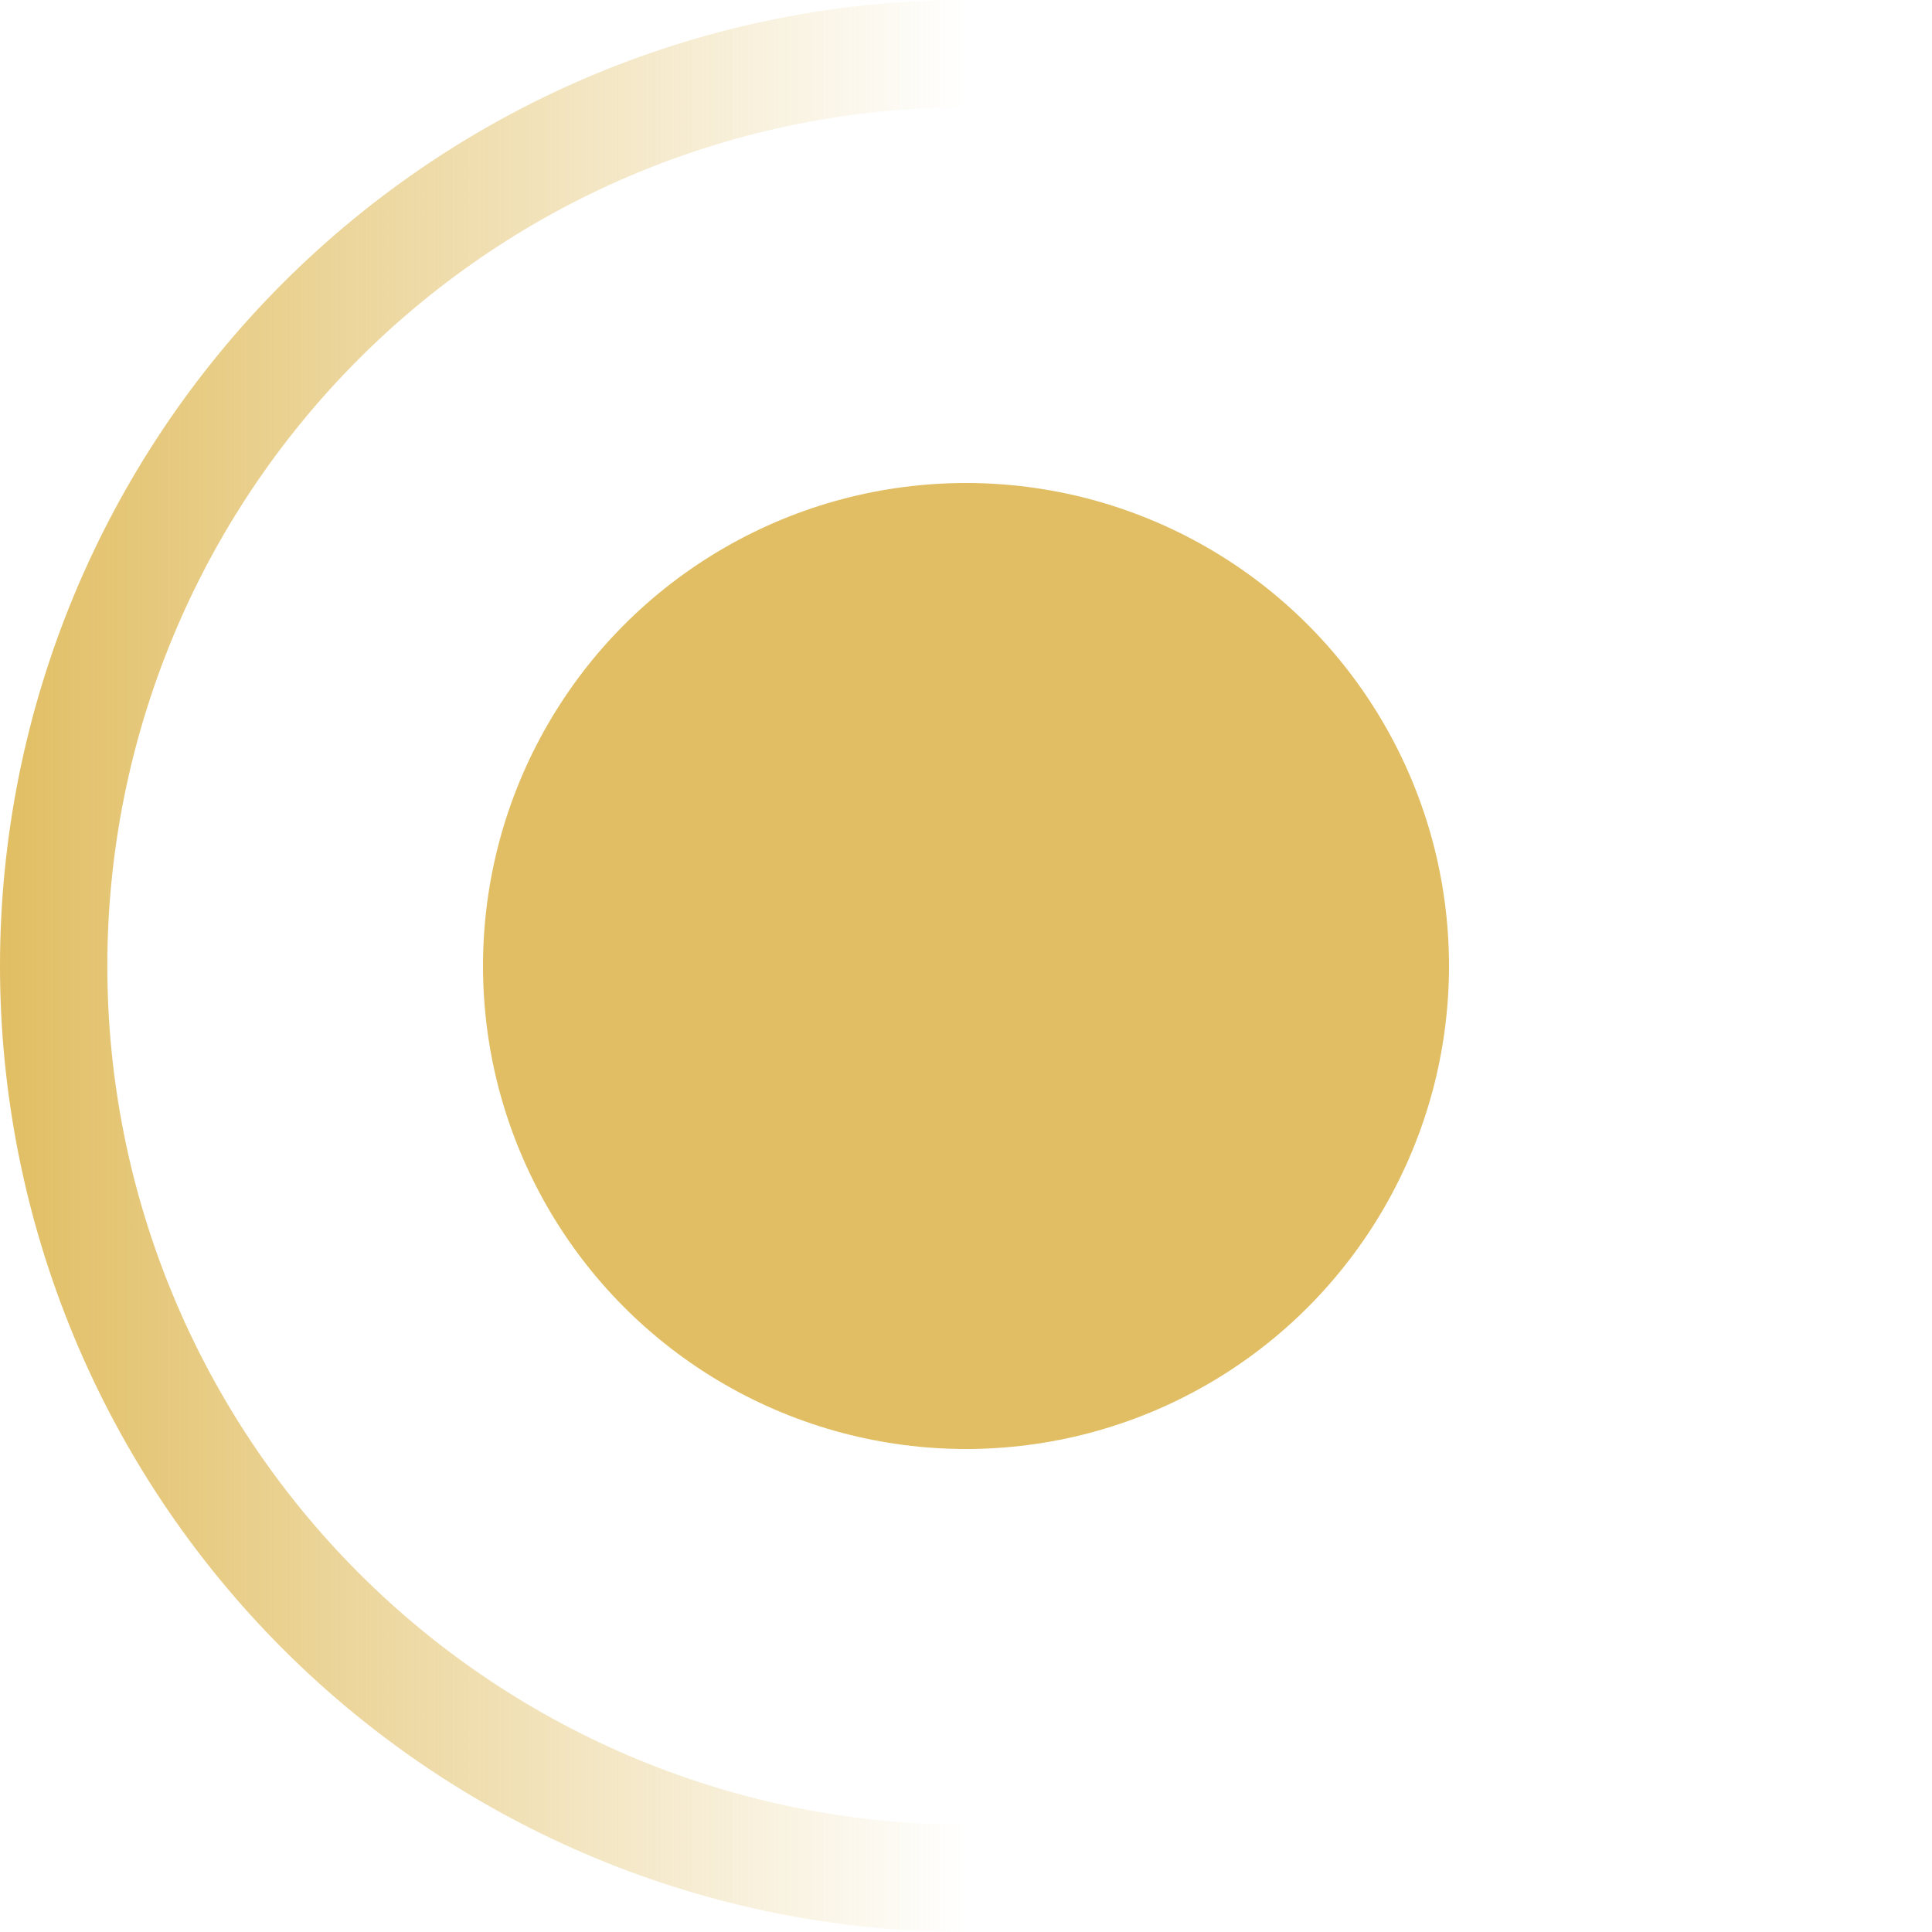
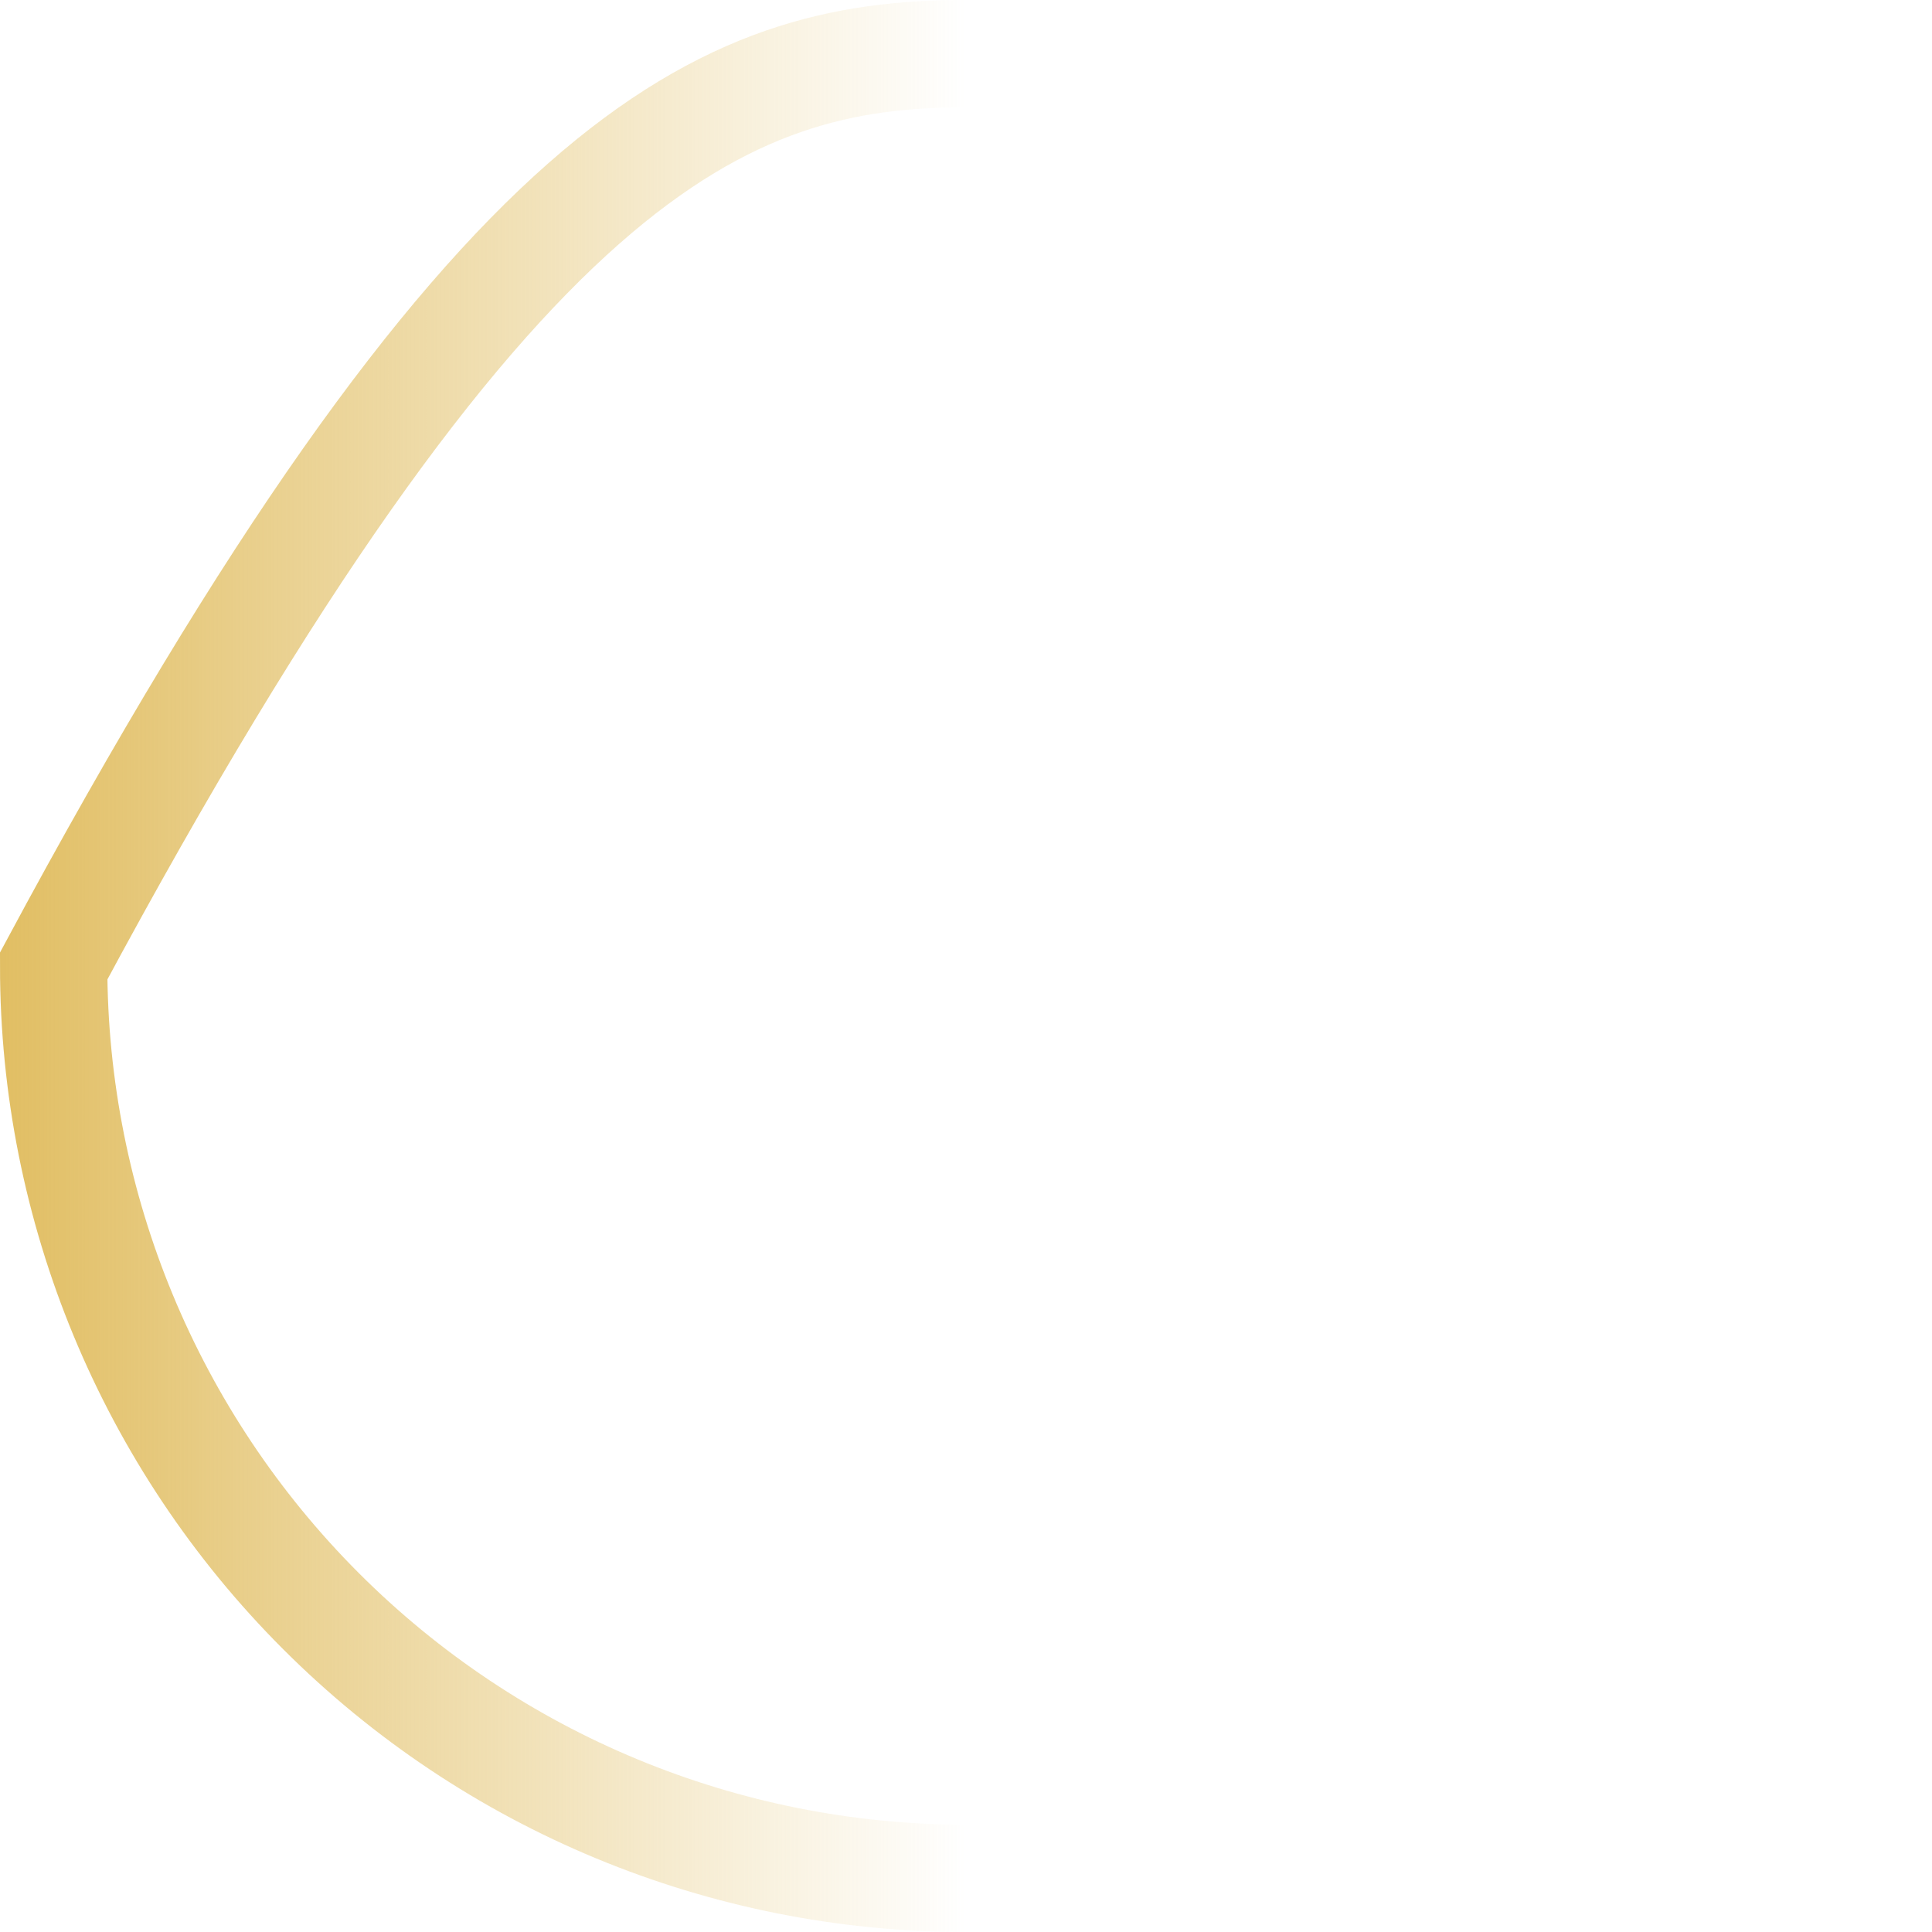
<svg xmlns="http://www.w3.org/2000/svg" width="18" height="18" viewBox="0 0 18 18" fill="none">
-   <path d="M9 17.5C6.746 17.5 4.584 16.605 2.99 15.01C1.396 13.416 0.5 11.254 0.5 9C0.5 6.746 1.396 4.584 2.99 2.99C4.584 1.396 6.746 0.5 9 0.5" stroke="url(#paint0_linear_2806_3009)" />
-   <circle cx="9" cy="9" r="4.5" fill="#E1BE63" />
+   <path d="M9 17.5C6.746 17.5 4.584 16.605 2.99 15.01C1.396 13.416 0.5 11.254 0.5 9C4.584 1.396 6.746 0.5 9 0.5" stroke="url(#paint0_linear_2806_3009)" />
  <defs>
    <linearGradient id="paint0_linear_2806_3009" x1="1.07324e-07" y1="9" x2="9" y2="9" gradientUnits="userSpaceOnUse">
      <stop stop-color="#E1BE63" />
      <stop offset="1" stop-color="#E1BE63" stop-opacity="0" />
    </linearGradient>
  </defs>
</svg>